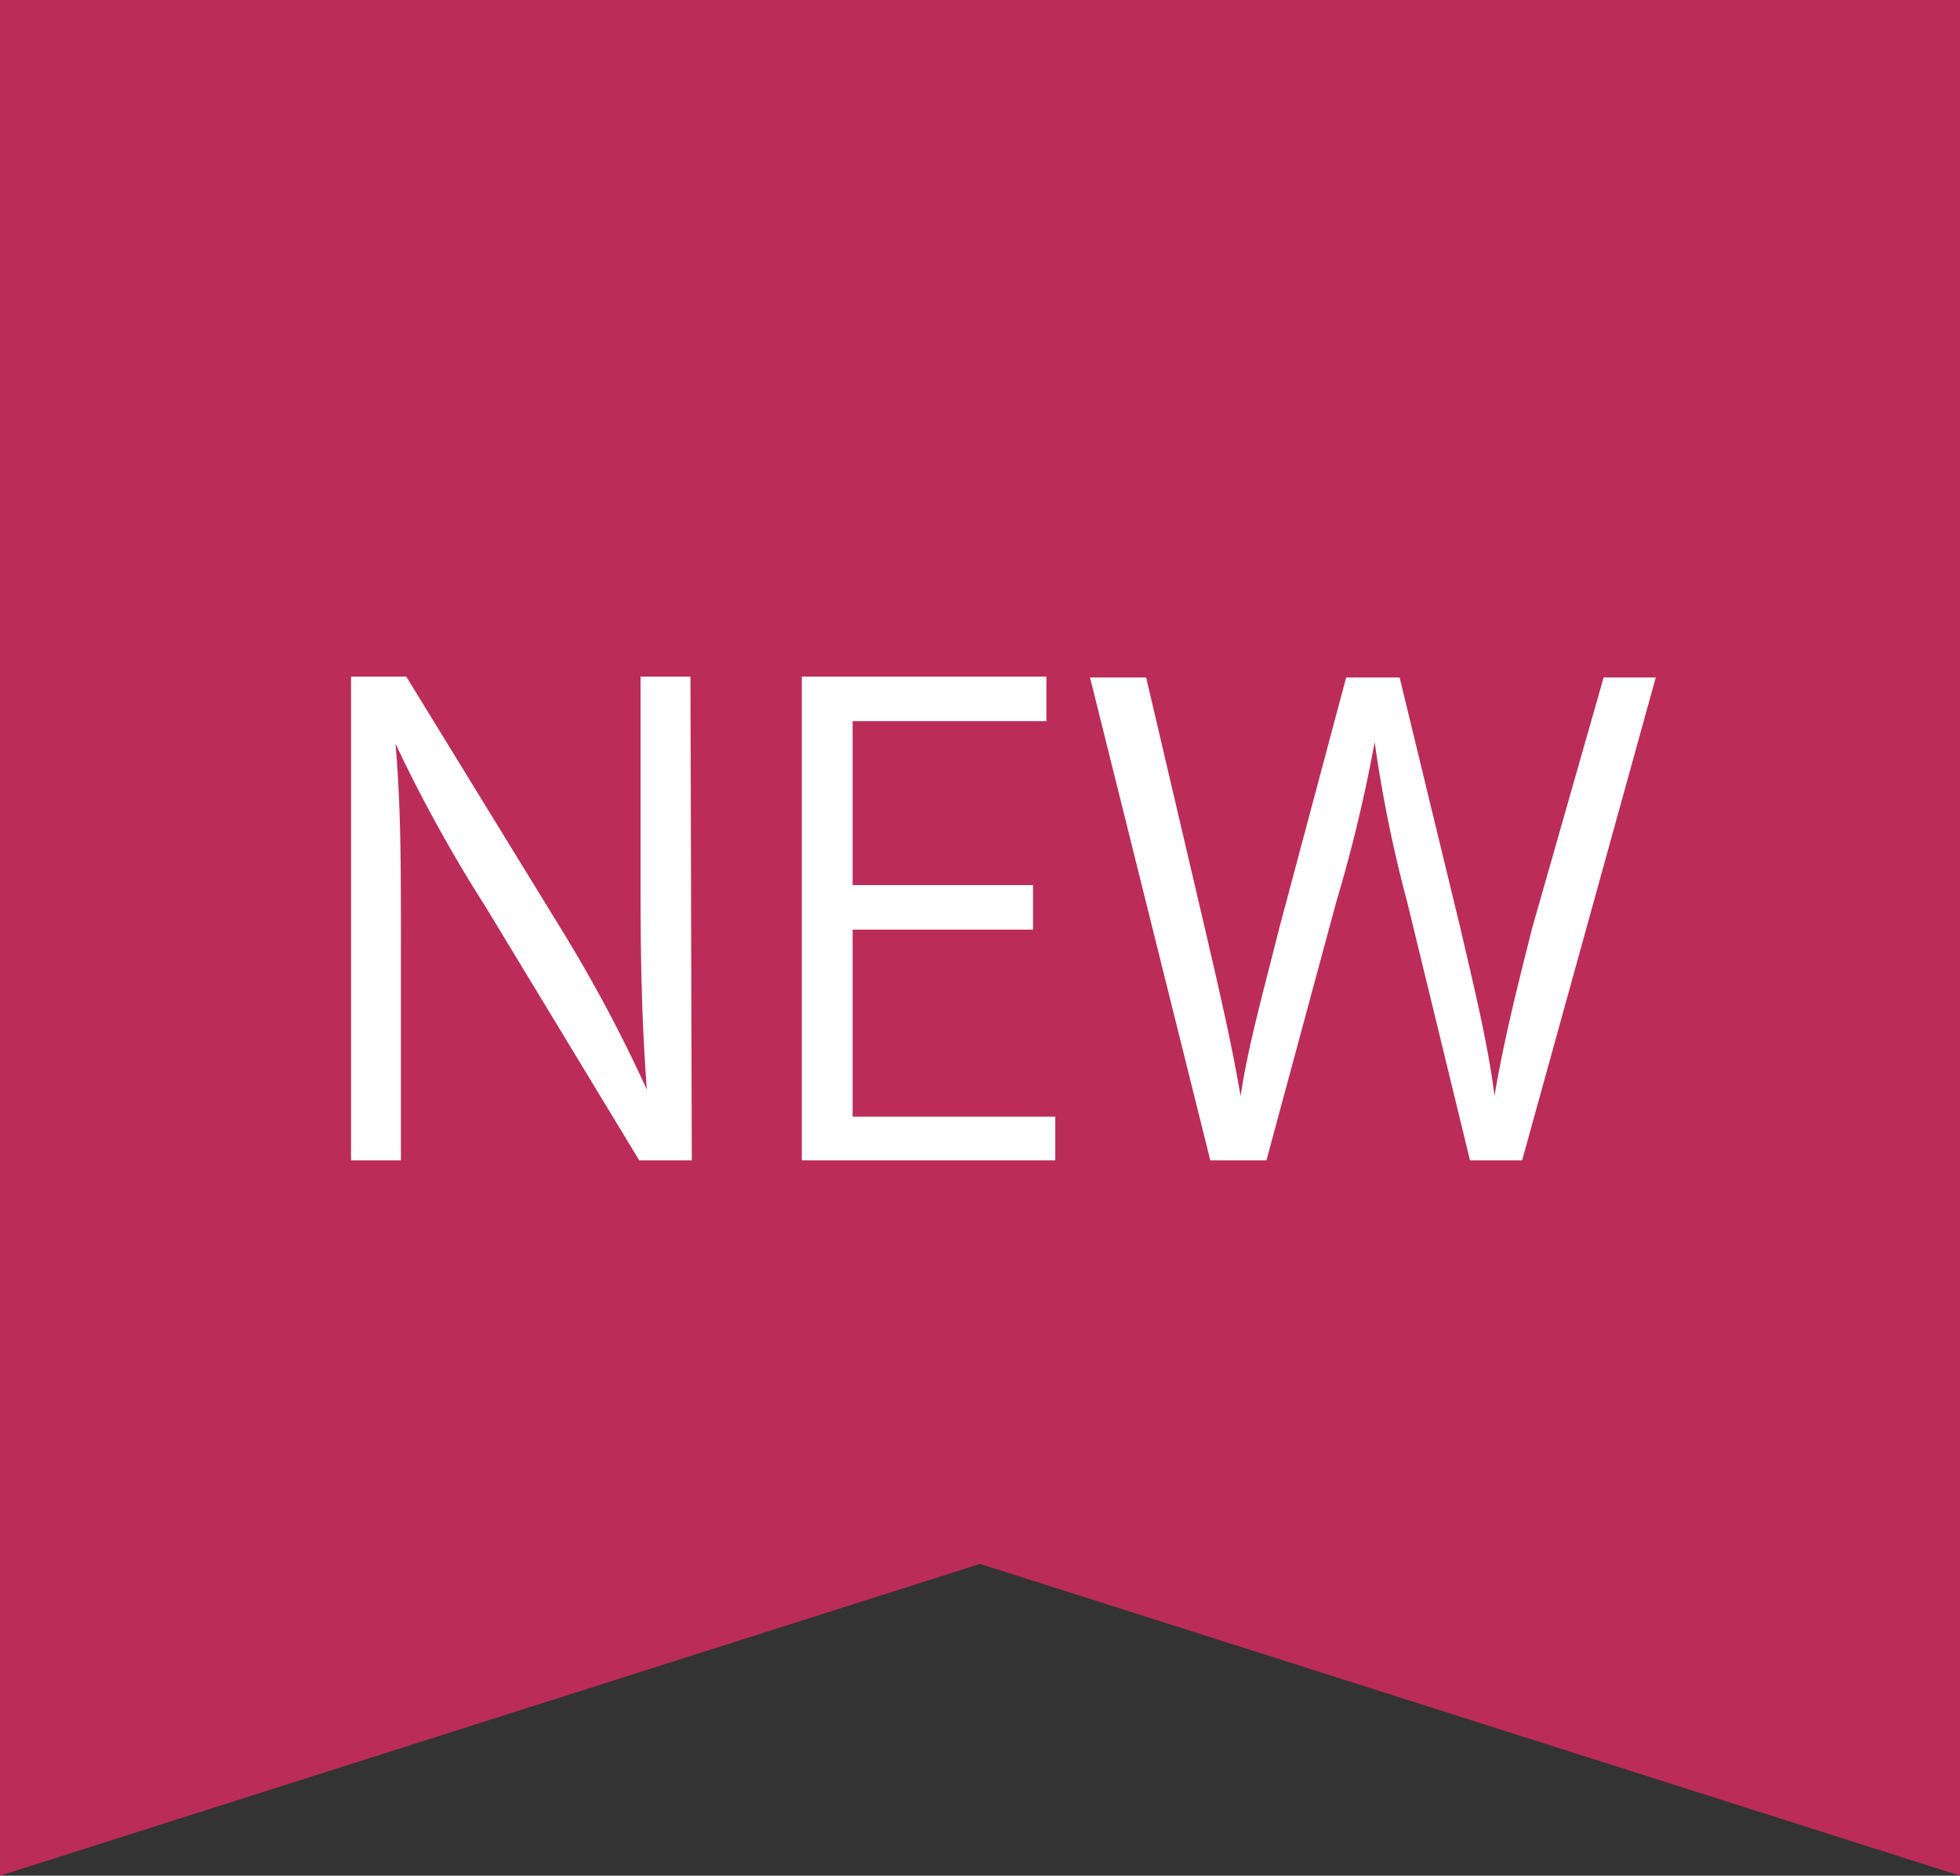
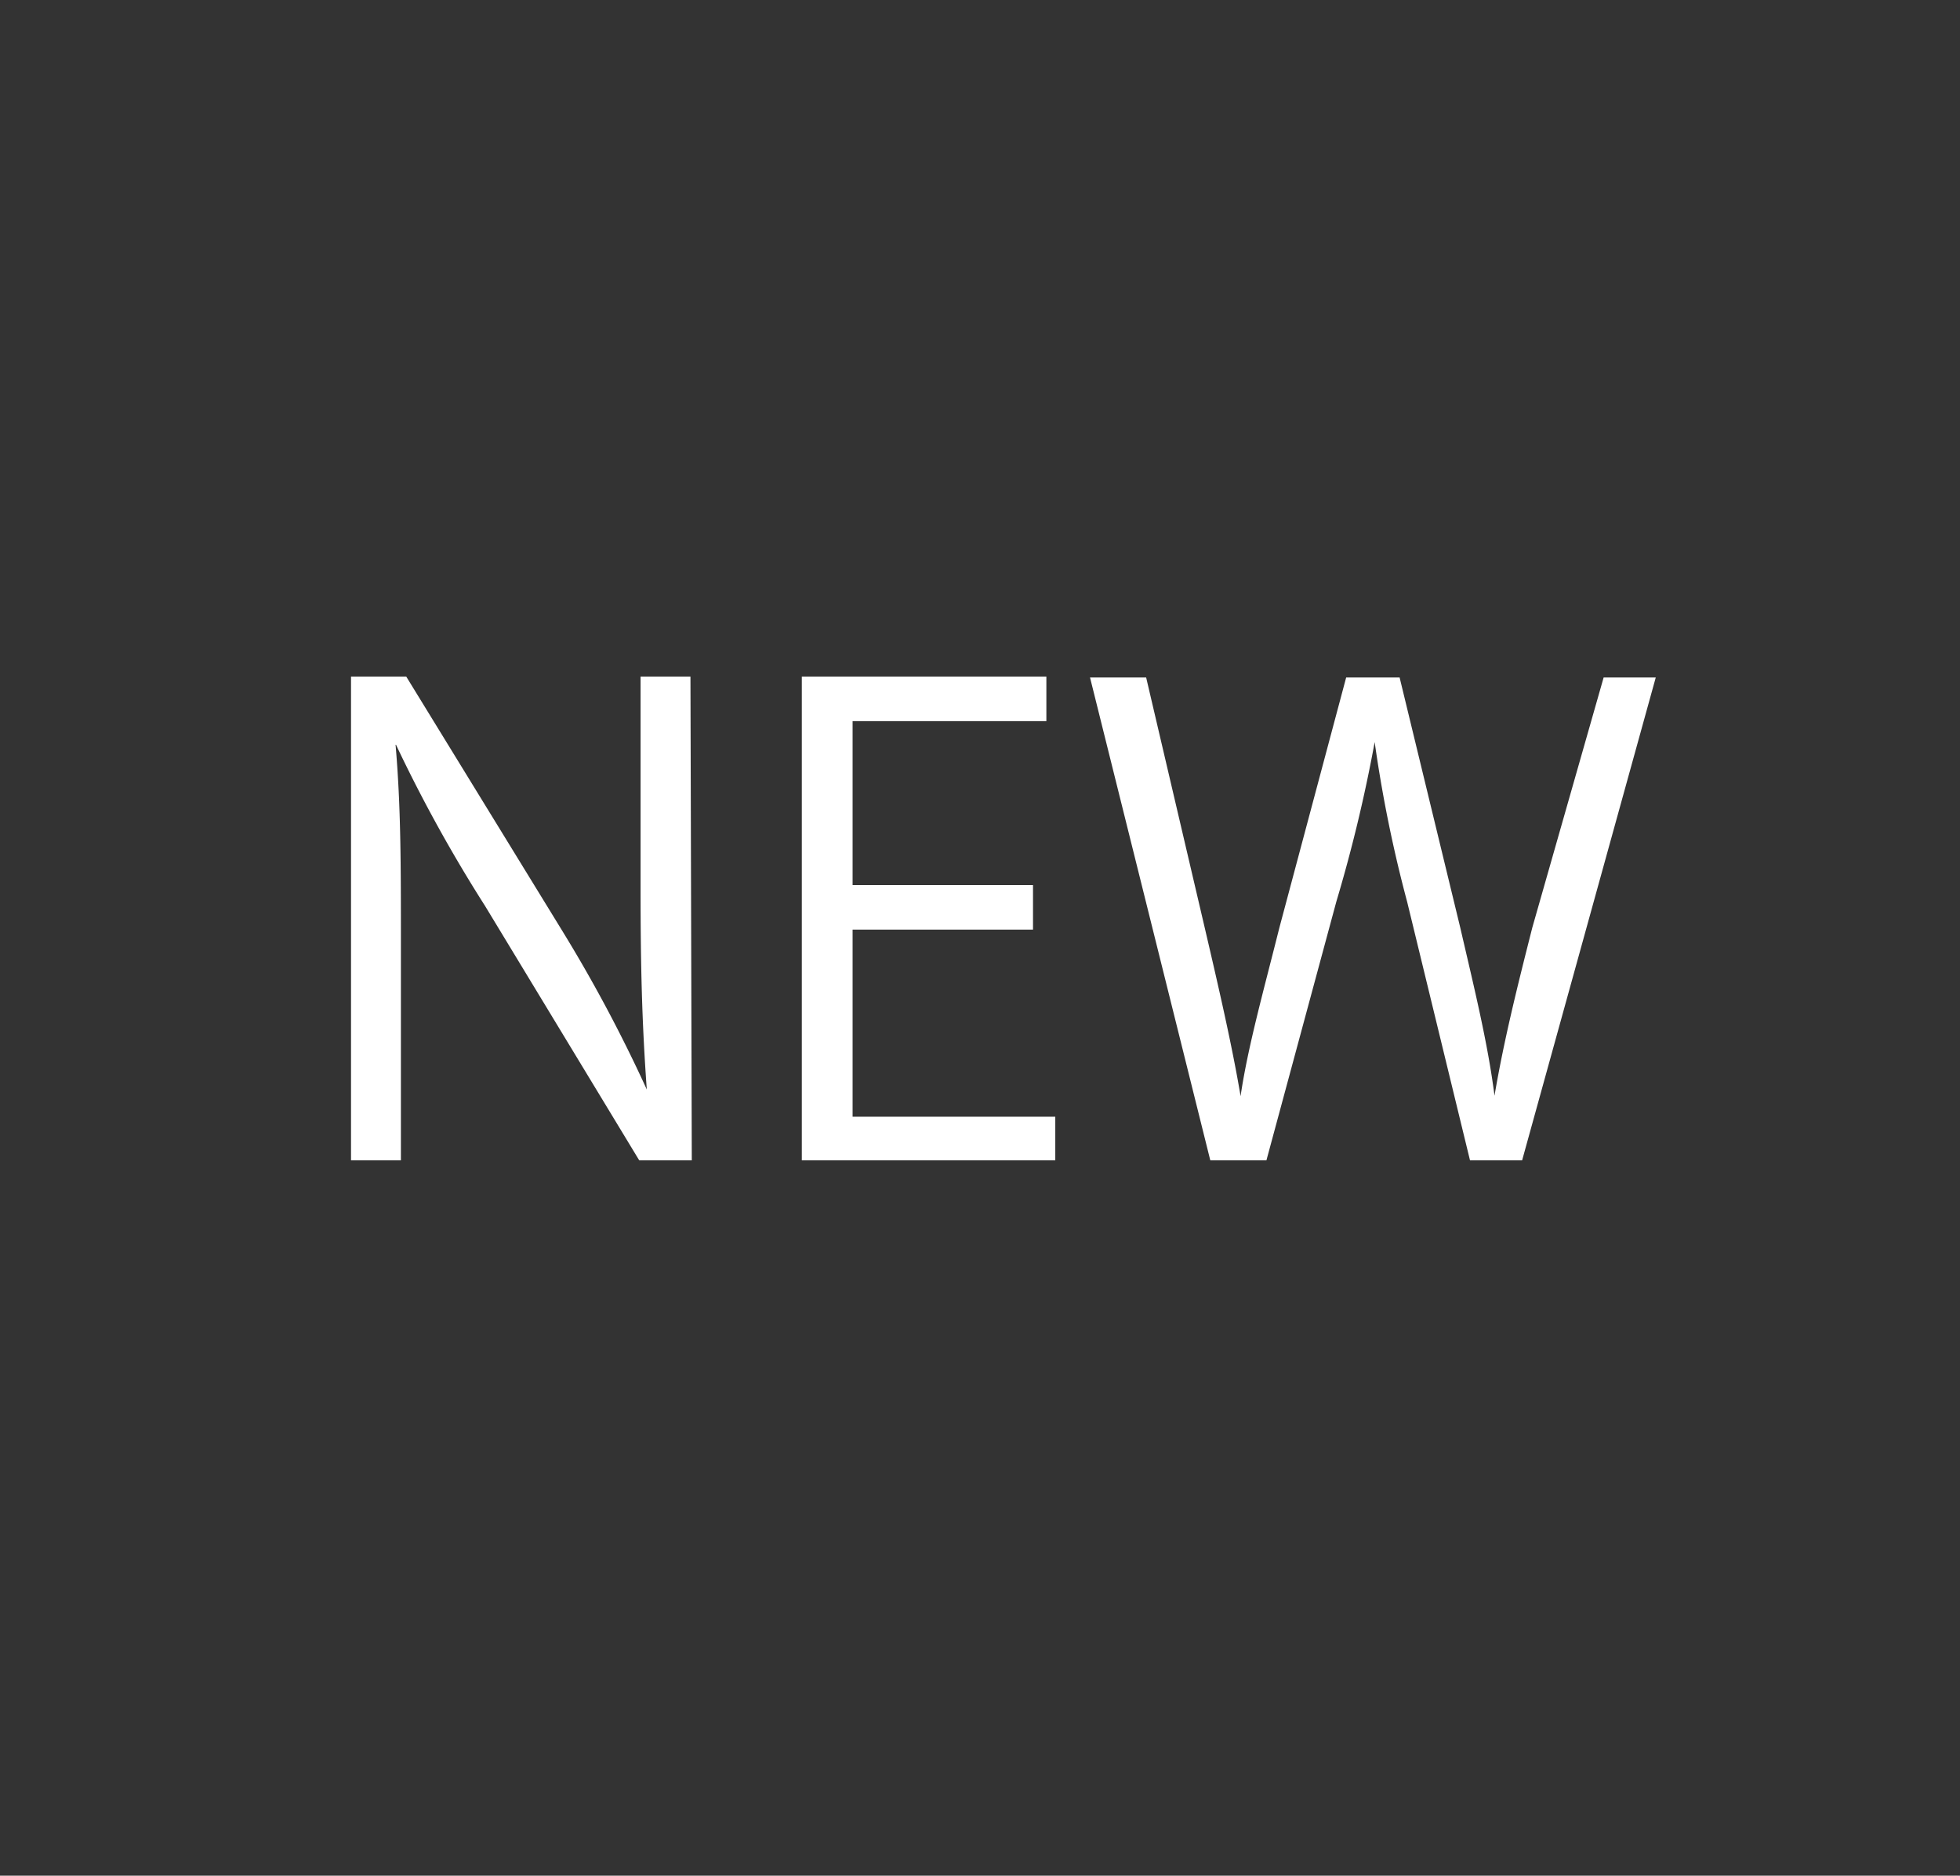
<svg xmlns="http://www.w3.org/2000/svg" viewBox="0 0 44 42.11">
  <rect x="0" y="0" width="44" height="42.11" fill="#333333" stroke="none" />
  <defs>
    <style>.cls-1{fill:#d32b62;opacity:0.85;}.cls-2{fill:#fff;}</style>
  </defs>
  <title>news_new_icon</title>
  <g id="レイヤー_2" data-name="レイヤー 2">
    <g id="レイヤー_5" data-name="レイヤー 5">
-       <polyline class="cls-1" points="22 35.11 44 42.11 44 0 0 0 0 42.11 22 35.11" />
      <path class="cls-2" d="M15.53,26.05H14.35l-3.46-5.71a33,33,0,0,1-2-3.62H8.88C9,18.11,9,19.38,9,21.26v4.79H7.88V15.19H9.12l3.51,5.72a33,33,0,0,1,1.89,3.55l0,0c-.11-1.51-.14-2.81-.14-4.52V15.19h1.12Z" />
      <path class="cls-2" d="M23.69,26.05H18V15.19h5.49v1H19.14v3.68h4.05v1H19.14v4.2h4.55Z" />
      <path class="cls-2" d="M37.17,15.21l-3,10.84H33l-1.41-5.8a30.11,30.11,0,0,1-.73-3.59h0A33.69,33.69,0,0,1,30,20.24l-1.57,5.81H27.17l-2.7-10.84h1.26l1.32,5.64c.32,1.37.62,2.68.8,3.76h0c.16-1.1.52-2.38.87-3.78l1.5-5.62h1.2l1.36,5.61c.3,1.3.62,2.59.77,3.78h0c.21-1.24.51-2.44.85-3.78L36,15.21Z" />
    </g>
  </g>
</svg>